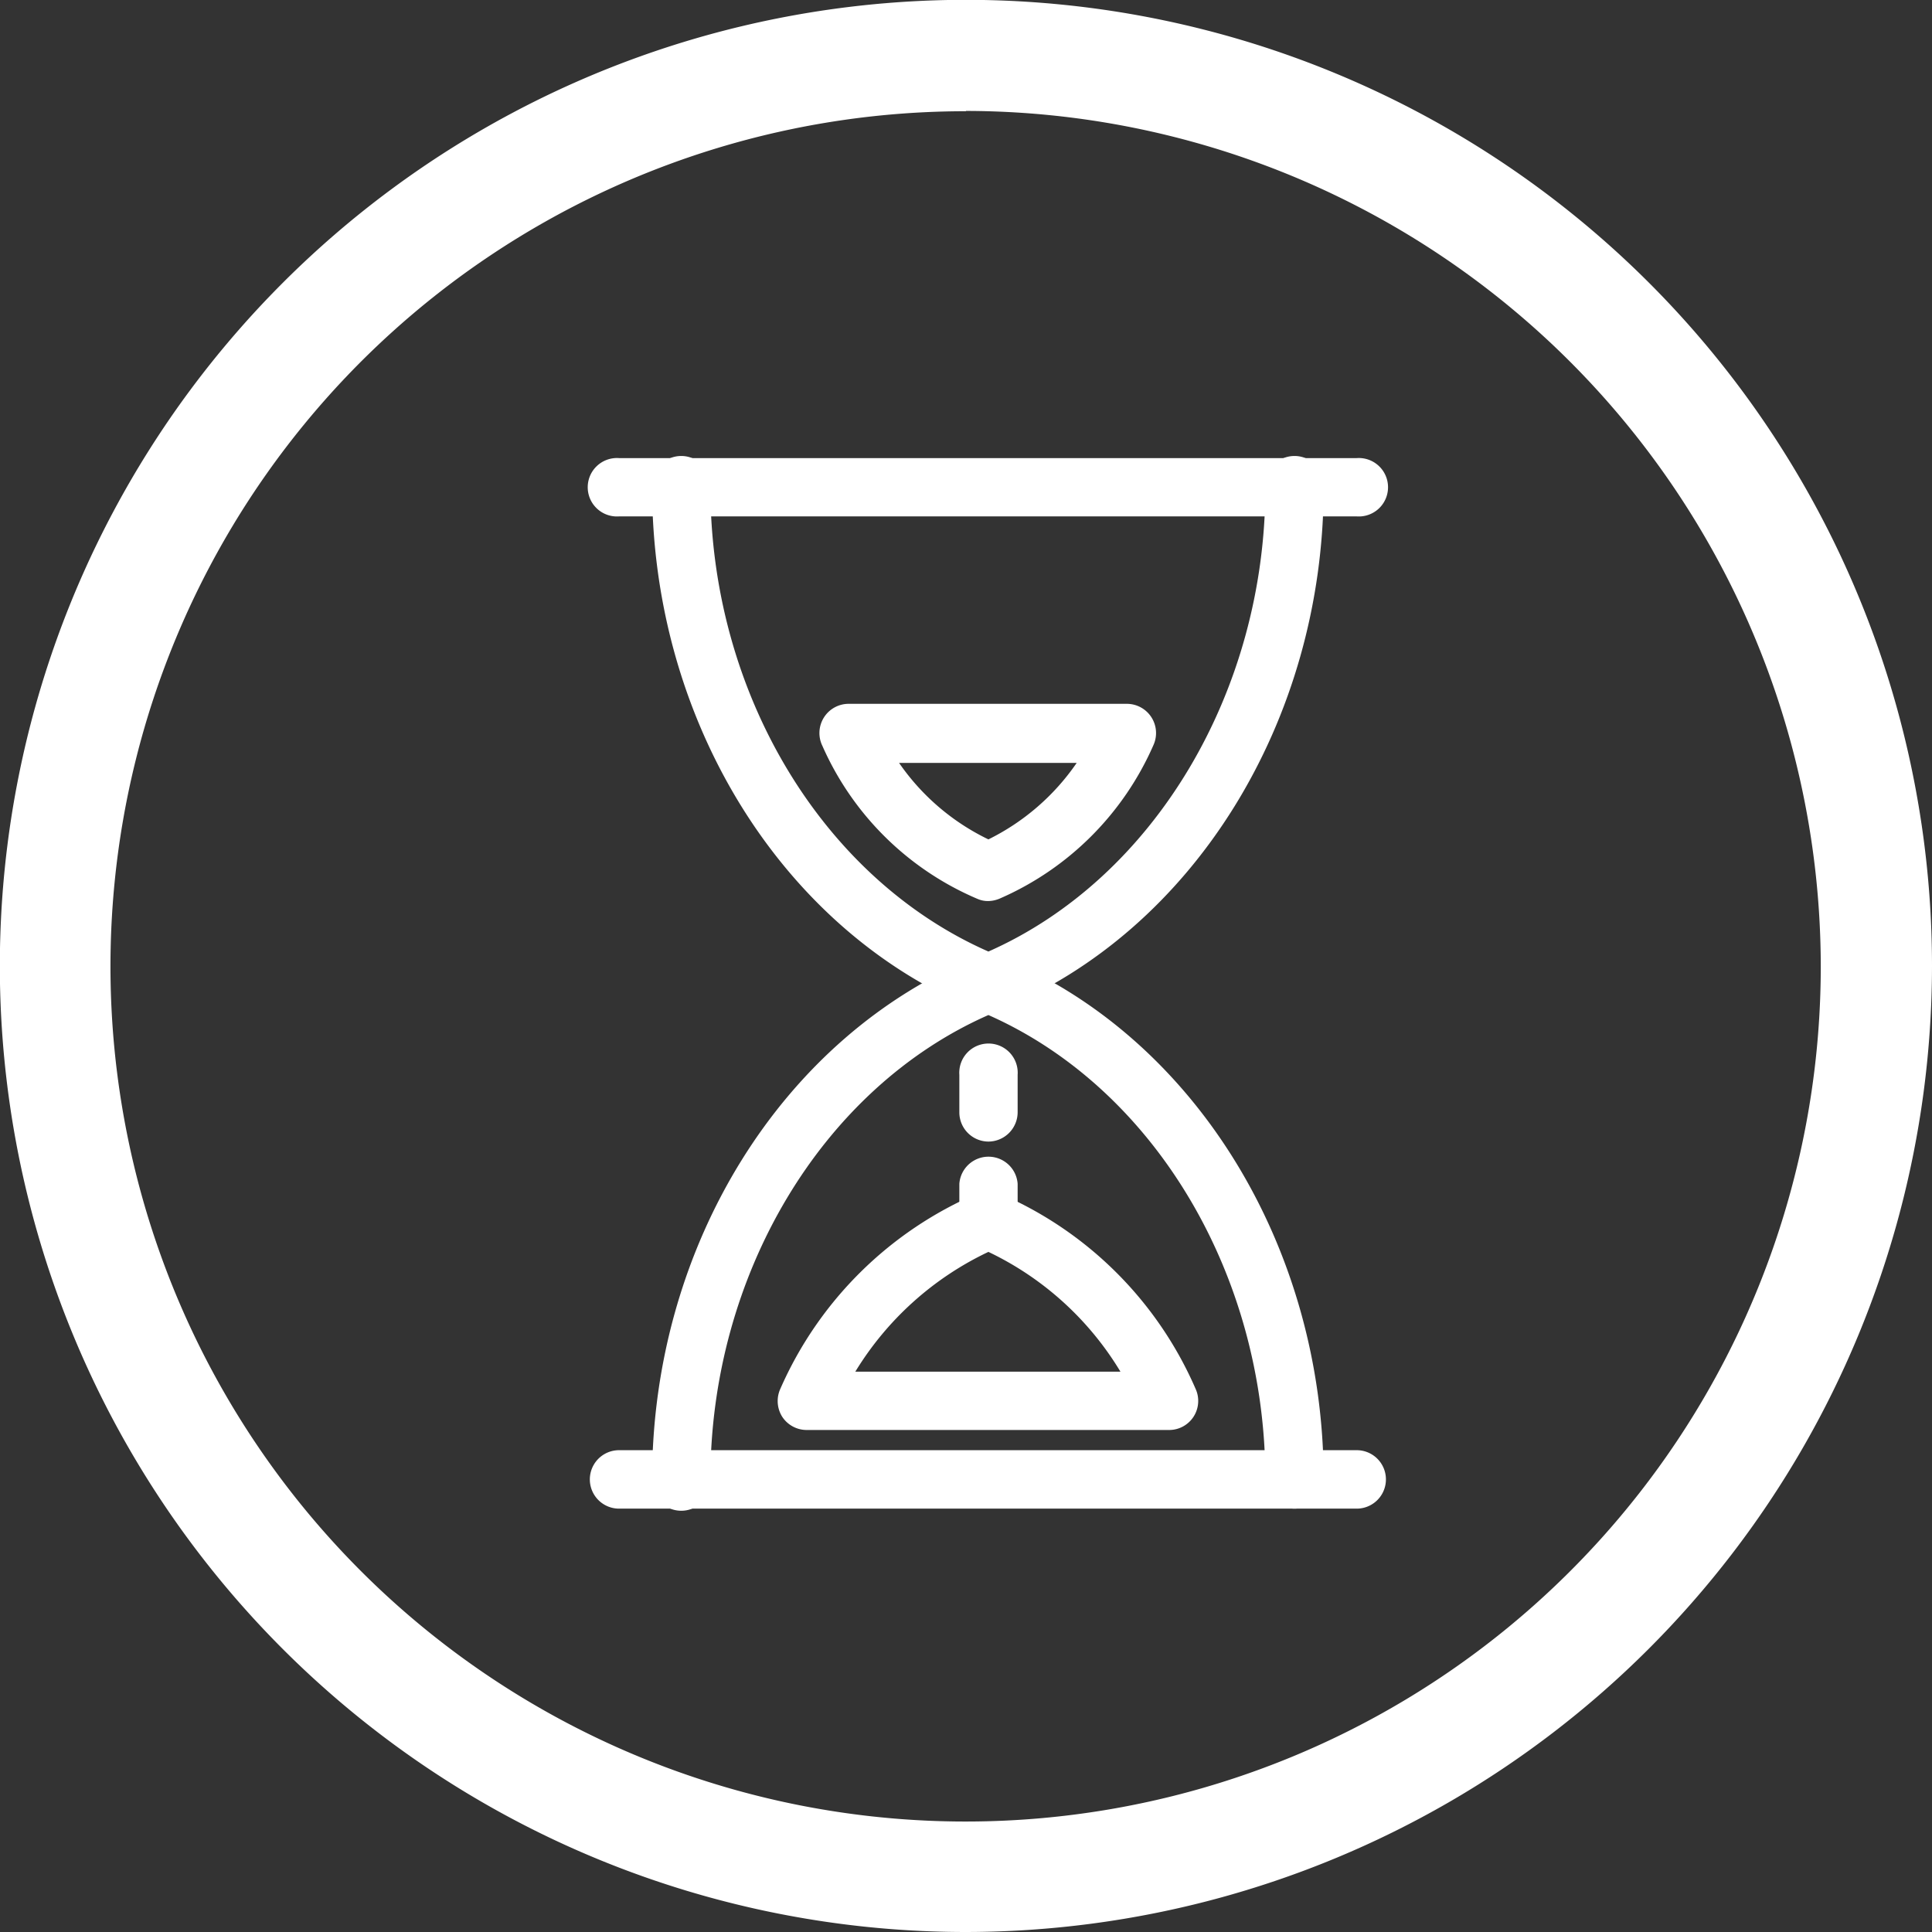
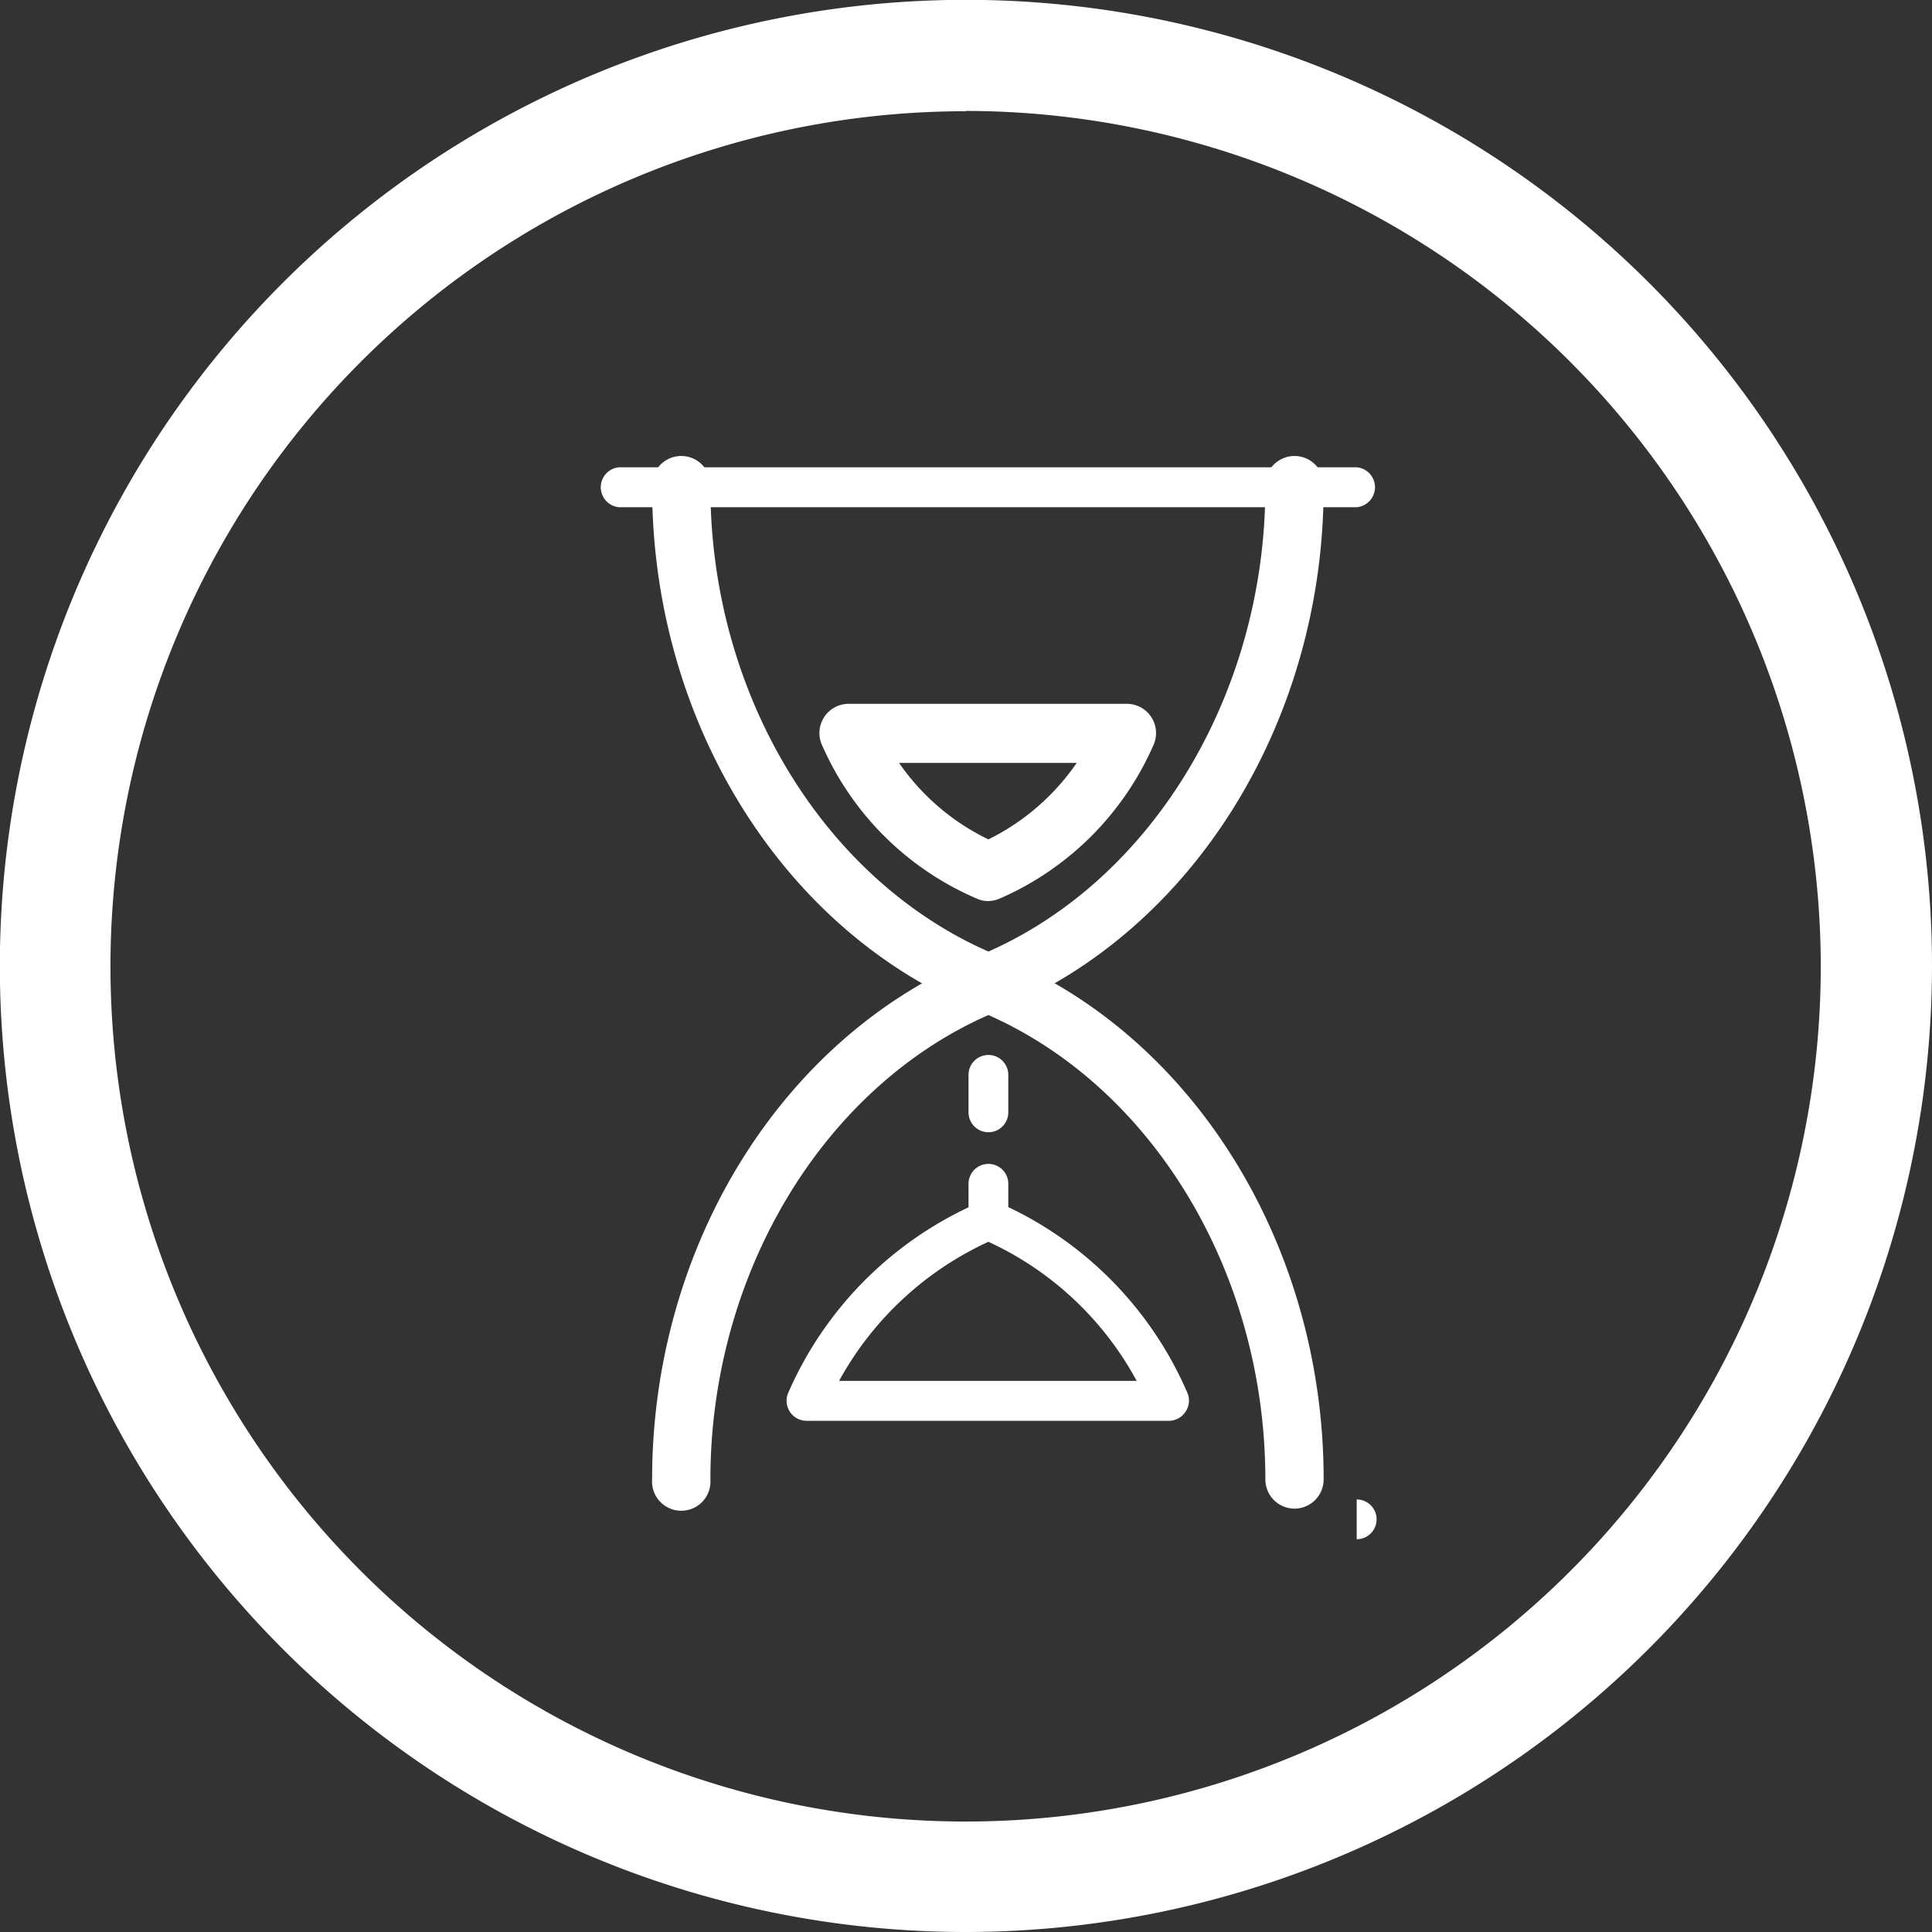
<svg xmlns="http://www.w3.org/2000/svg" viewBox="0 0 126.27 126.27">
  <rect x="0" y="0" width="126.27" height="126.27" fill="#333333" stroke="none" />
  <defs>
    <style>.cls-1{fill:#fff;}</style>
  </defs>
  <g id="Layer_2" data-name="Layer 2">
    <g id="Camada_1" data-name="Camada 1">
      <path class="cls-1" d="M63.13,126.27a63.14,63.14,0,1,1,63.14-63.13A63.2,63.2,0,0,1,63.13,126.27Zm0-119A55.89,55.89,0,1,0,119,63.14,55.95,55.95,0,0,0,63.13,7.25Z" />
      <path class="cls-1" d="M64.6,65.57a1.23,1.23,0,0,1-.49-.1C51.62,60.41,43.22,46.9,43.22,31.85a1.3,1.3,0,1,1,2.6,0c0,13.8,7.53,26.18,18.78,31,11.21-4.83,18.71-17.22,18.71-31a1.3,1.3,0,1,1,2.6,0c0,15-8.37,28.55-20.82,33.62A1.16,1.16,0,0,1,64.6,65.57Z" />
      <path class="cls-1" d="M64.6,66.17a1.7,1.7,0,0,1-.71-.14C51.16,60.88,42.62,47.14,42.62,31.85a1.91,1.91,0,1,1,3.81,0c0,13.39,7.29,25.55,18.17,30.34,10.84-4.8,18.1-17,18.1-30.34a1.91,1.91,0,1,1,3.81,0c0,15.27-8.51,29-21.19,34.18A1.92,1.92,0,0,1,64.6,66.17Zm-20.08-35a.7.7,0,0,0-.7.7c0,14.8,8.25,28.09,20.52,33.06a.72.72,0,0,0,.52,0c12.23-5,20.45-18.28,20.45-33.07a.7.7,0,0,0-1.4,0c0,14-7.66,26.64-19.07,31.56l-.24.1-.24-.1C52.91,58.5,45.22,45.82,45.22,31.85A.7.7,0,0,0,44.52,31.15Z" />
      <path class="cls-1" d="M88.67,33.15H40.46a1.31,1.31,0,0,1,0-2.61H88.67a1.31,1.31,0,0,1,0,2.61Z" />
-       <path class="cls-1" d="M88.67,33.75H40.46a1.91,1.91,0,1,1,0-3.81H88.67a1.91,1.91,0,1,1,0,3.81Zm-48.21-2.6a.7.7,0,1,0,0,1.4H88.67a.7.7,0,1,0,0-1.4Z" />
      <path class="cls-1" d="M84.61,98a1.3,1.3,0,0,1-1.3-1.3c0-13.79-7.5-26.17-18.71-31-11.25,4.82-18.78,17.21-18.78,31a1.3,1.3,0,1,1-2.6,0c0-15,8.4-28.57,20.89-33.63a1.28,1.28,0,0,1,1,0c12.46,5.08,20.82,18.59,20.82,33.63A1.3,1.3,0,0,1,84.61,98Z" />
      <path class="cls-1" d="M84.61,98.6a1.91,1.91,0,0,1-1.91-1.91c0-13.39-7.26-25.55-18.1-30.35-10.88,4.79-18.17,17-18.17,30.35a1.91,1.91,0,1,1-3.81,0c0-15.29,8.54-29,21.27-34.19a1.86,1.86,0,0,1,1.43,0C78,67.67,86.51,81.41,86.51,96.69A1.91,1.91,0,0,1,84.61,98.6ZM64.6,65l.24.11C76.25,70,83.91,82.73,83.91,96.69a.7.7,0,0,0,1.4,0c0-14.79-8.22-28.08-20.45-33.07a.67.67,0,0,0-.52,0c-12.27,5-20.52,18.26-20.52,33.07a.7.7,0,1,0,1.4,0c0-14,7.69-26.66,19.14-31.57Z" />
-       <path class="cls-1" d="M88.67,98H40.46a1.3,1.3,0,0,1,0-2.6H88.67a1.3,1.3,0,0,1,0,2.6Z" />
-       <path class="cls-1" d="M88.67,98.6H40.46a1.91,1.91,0,0,1,0-3.82H88.67a1.91,1.91,0,1,1,0,3.82ZM40.46,96a.7.7,0,1,0,0,1.4H88.67a.7.7,0,1,0,0-1.4Z" />
+       <path class="cls-1" d="M88.67,98H40.46H88.67a1.3,1.3,0,0,1,0,2.6Z" />
      <path class="cls-1" d="M64.6,58.29a1.23,1.23,0,0,1-.49-.1,18.72,18.72,0,0,1-9.81-9.7,1.3,1.3,0,0,1,1.18-1.85H73.65a1.3,1.3,0,0,1,1.18,1.85,18.83,18.83,0,0,1-9.73,9.7A1.24,1.24,0,0,1,64.6,58.29Zm-6.95-9a15.71,15.71,0,0,0,6.95,6.33,15.83,15.83,0,0,0,6.88-6.33Z" />
      <path class="cls-1" d="M64.6,58.89a1.7,1.7,0,0,1-.71-.14,19.34,19.34,0,0,1-10.14-10A1.91,1.91,0,0,1,55.48,46H73.65a1.91,1.91,0,0,1,1.73,2.71,19.43,19.43,0,0,1-10,10A2,2,0,0,1,64.6,58.89ZM55.48,47.24a.72.72,0,0,0-.59.33.68.68,0,0,0,0,.66,18.1,18.1,0,0,0,9.49,9.4.7.7,0,0,0,.53,0,18.28,18.28,0,0,0,9.42-9.39.71.71,0,0,0-.64-1Zm9.12,9-.25-.11a16.42,16.42,0,0,1-7.22-6.56l-.55-.92h16l-.56.92a16.48,16.48,0,0,1-7.15,6.56Zm-5.84-6.38a15,15,0,0,0,5.84,5,15.1,15.1,0,0,0,5.77-5Z" />
      <path class="cls-1" d="M76.41,92.86H52.72A1.31,1.31,0,0,1,51.53,91,24,24,0,0,1,64.12,78.54a1.26,1.26,0,0,1,1,0A23.92,23.92,0,0,1,77.59,91a1.28,1.28,0,0,1-.09,1.24A1.31,1.31,0,0,1,76.41,92.86ZM54.84,90.25H74.29a21,21,0,0,0-9.69-9.09A21.23,21.23,0,0,0,54.84,90.25Z" />
-       <path class="cls-1" d="M76.41,93.46H52.72a1.91,1.91,0,0,1-1.6-.87A1.93,1.93,0,0,1,51,90.77,24.65,24.65,0,0,1,63.89,78a1.91,1.91,0,0,1,1.43,0A24.52,24.52,0,0,1,78.14,90.77a1.9,1.9,0,0,1-1.73,2.69ZM64.6,79.05a.74.74,0,0,0-.25,0A23.4,23.4,0,0,0,52.08,91.27a.73.73,0,0,0,.06.67.69.69,0,0,0,.58.31H76.41a.7.7,0,0,0,.58-.32.68.68,0,0,0,.05-.66A23.28,23.28,0,0,0,64.86,79.1.75.75,0,0,0,64.6,79.05Zm10.72,11.8H53.81l.5-.9a21.76,21.76,0,0,1,10-9.34l.24-.11.25.11a21.72,21.72,0,0,1,10,9.34ZM55.9,89.65H73.23a20.24,20.24,0,0,0-8.63-7.83A20.42,20.42,0,0,0,55.9,89.65Z" />
      <path class="cls-1" d="M64.6,81.05a1.3,1.3,0,0,1-1.3-1.3V77.37a1.3,1.3,0,0,1,2.6,0v2.38A1.3,1.3,0,0,1,64.6,81.05Z" />
-       <path class="cls-1" d="M64.6,81.66a1.91,1.91,0,0,1-1.9-1.91V77.37a1.91,1.91,0,0,1,3.81,0v2.38A1.92,1.92,0,0,1,64.6,81.66Zm0-5a.7.7,0,0,0-.7.69v2.38a.7.7,0,0,0,1.4,0V77.37A.69.69,0,0,0,64.6,76.68Z" />
      <path class="cls-1" d="M64.6,74a1.3,1.3,0,0,1-1.3-1.3V70.25a1.3,1.3,0,1,1,2.6,0V72.7A1.3,1.3,0,0,1,64.6,74Z" />
-       <path class="cls-1" d="M64.6,74.61a1.91,1.91,0,0,1-1.9-1.91V70.25a1.91,1.91,0,1,1,3.81,0V72.7A1.92,1.92,0,0,1,64.6,74.61Zm0-5.06a.7.7,0,0,0-.7.7V72.7a.7.7,0,0,0,1.4,0V70.25A.7.7,0,0,0,64.6,69.55Z" />
    </g>
  </g>
</svg>